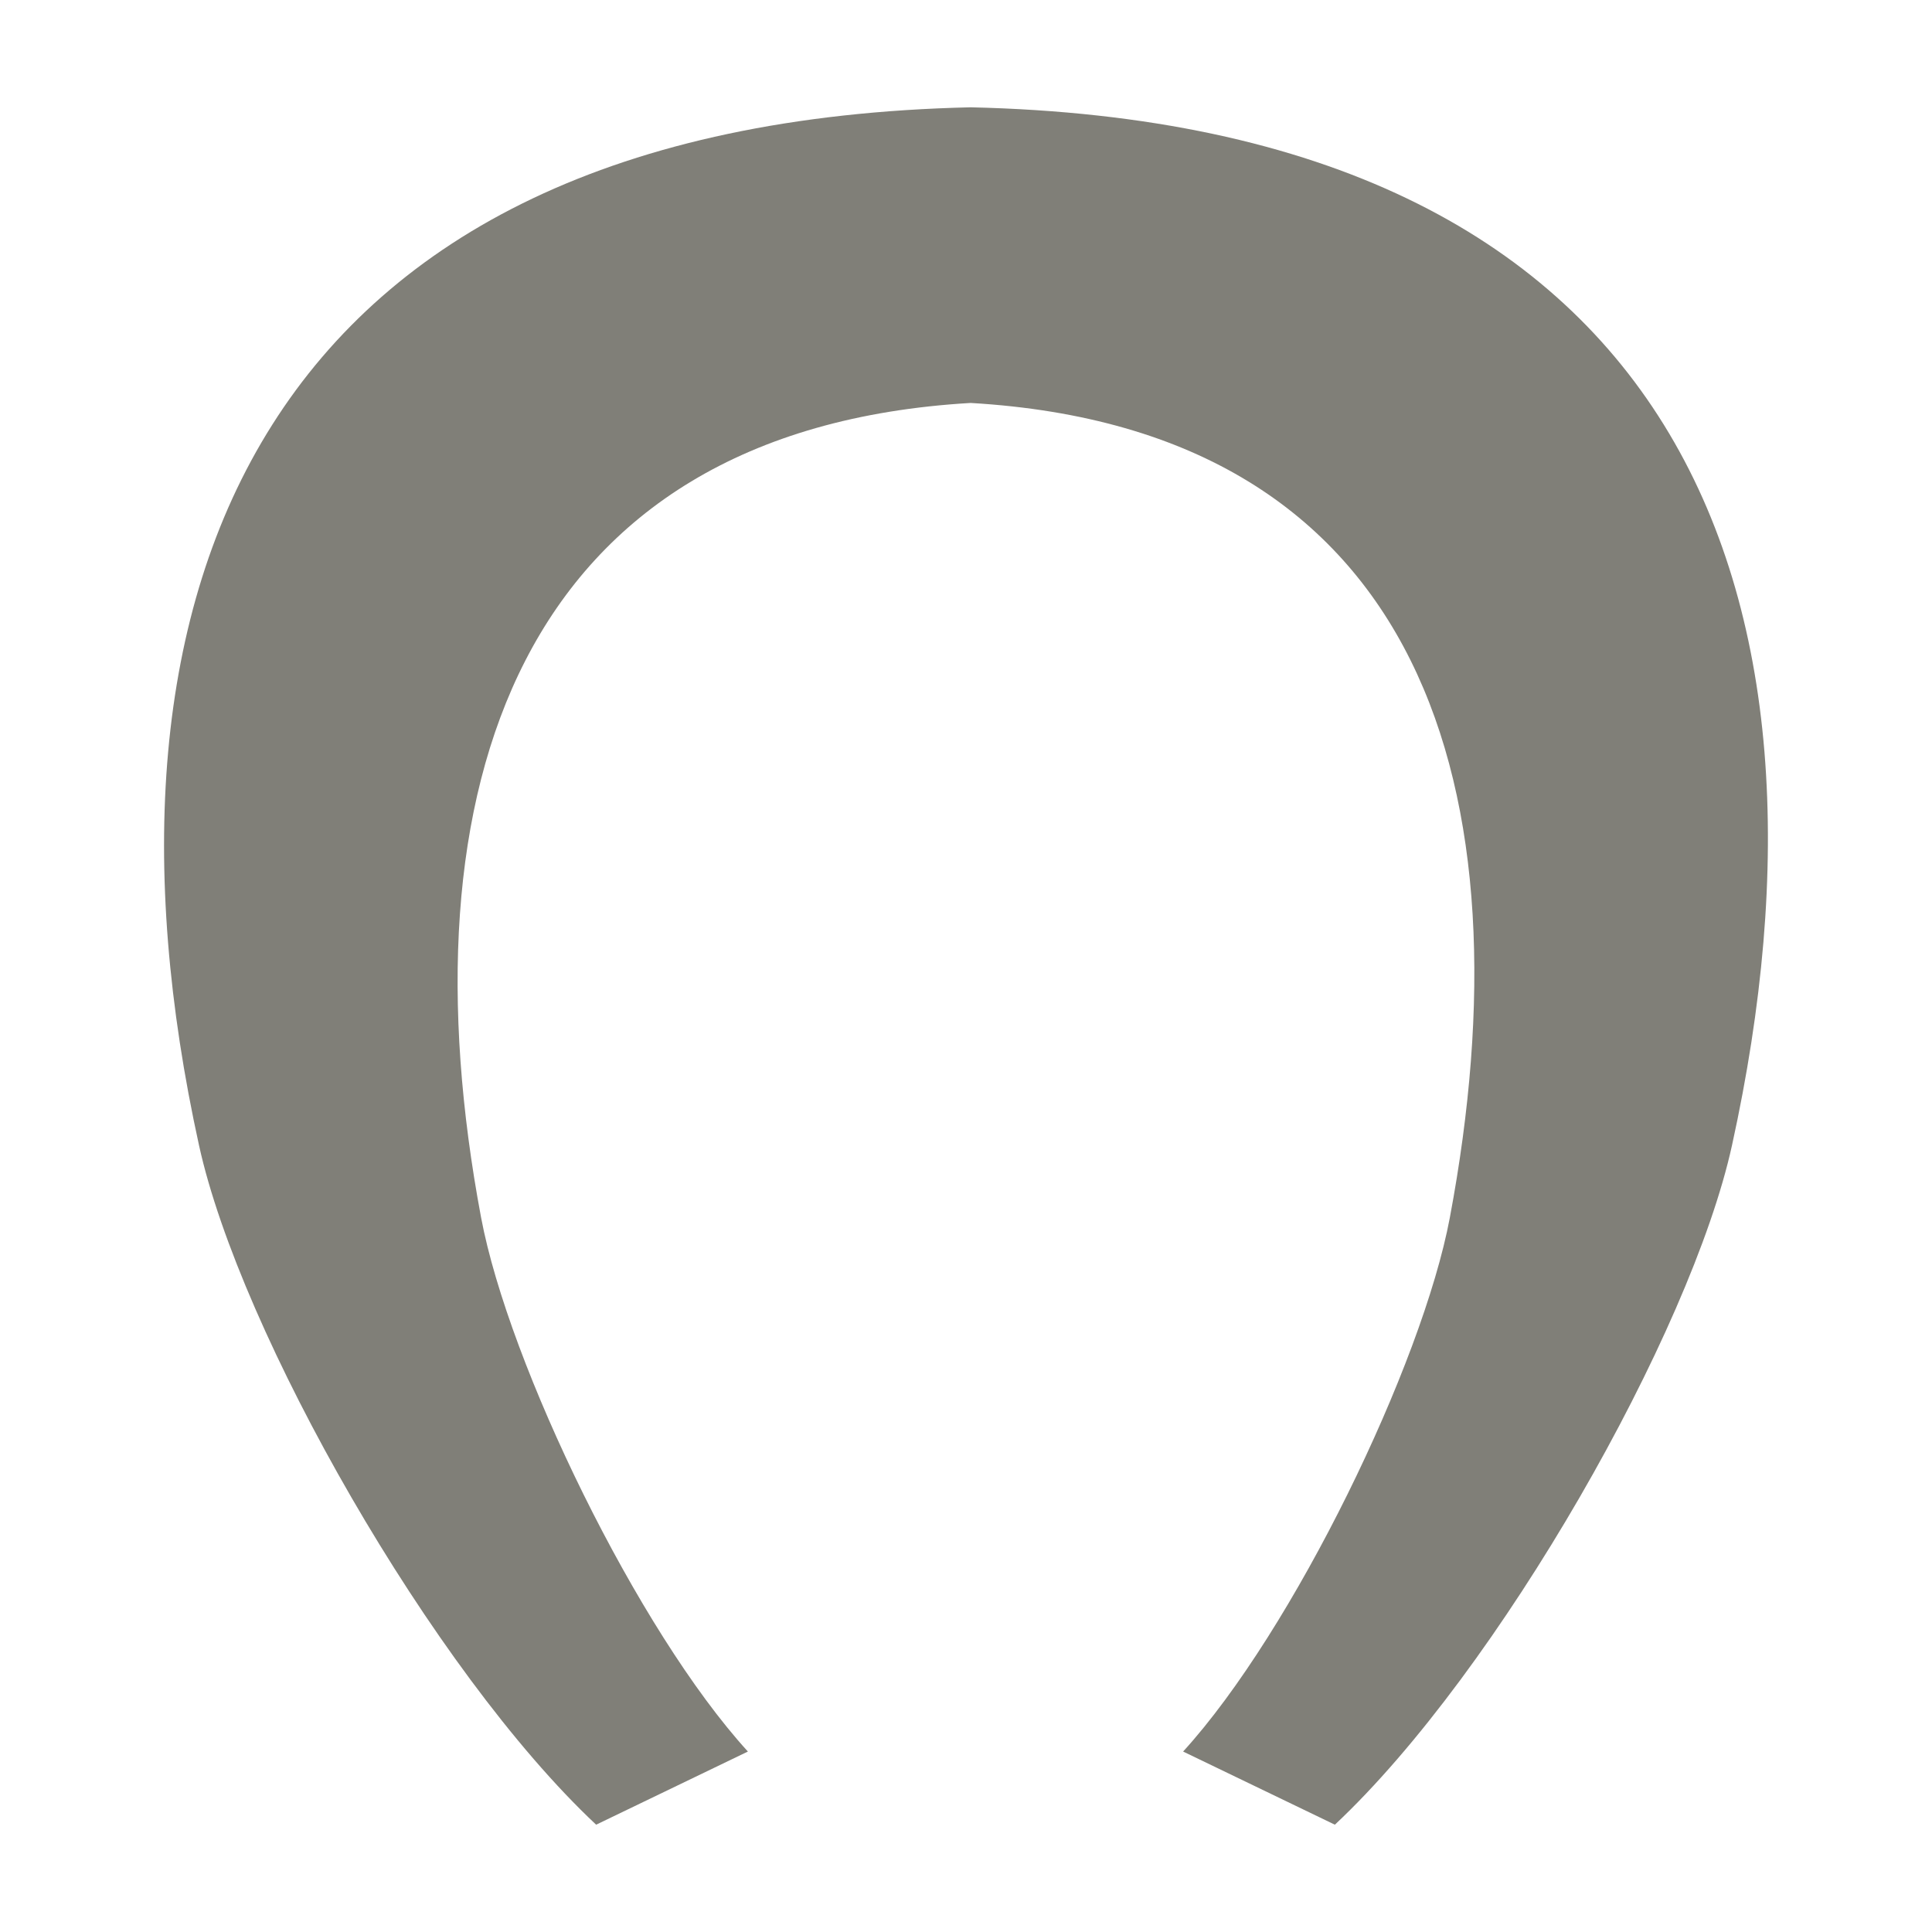
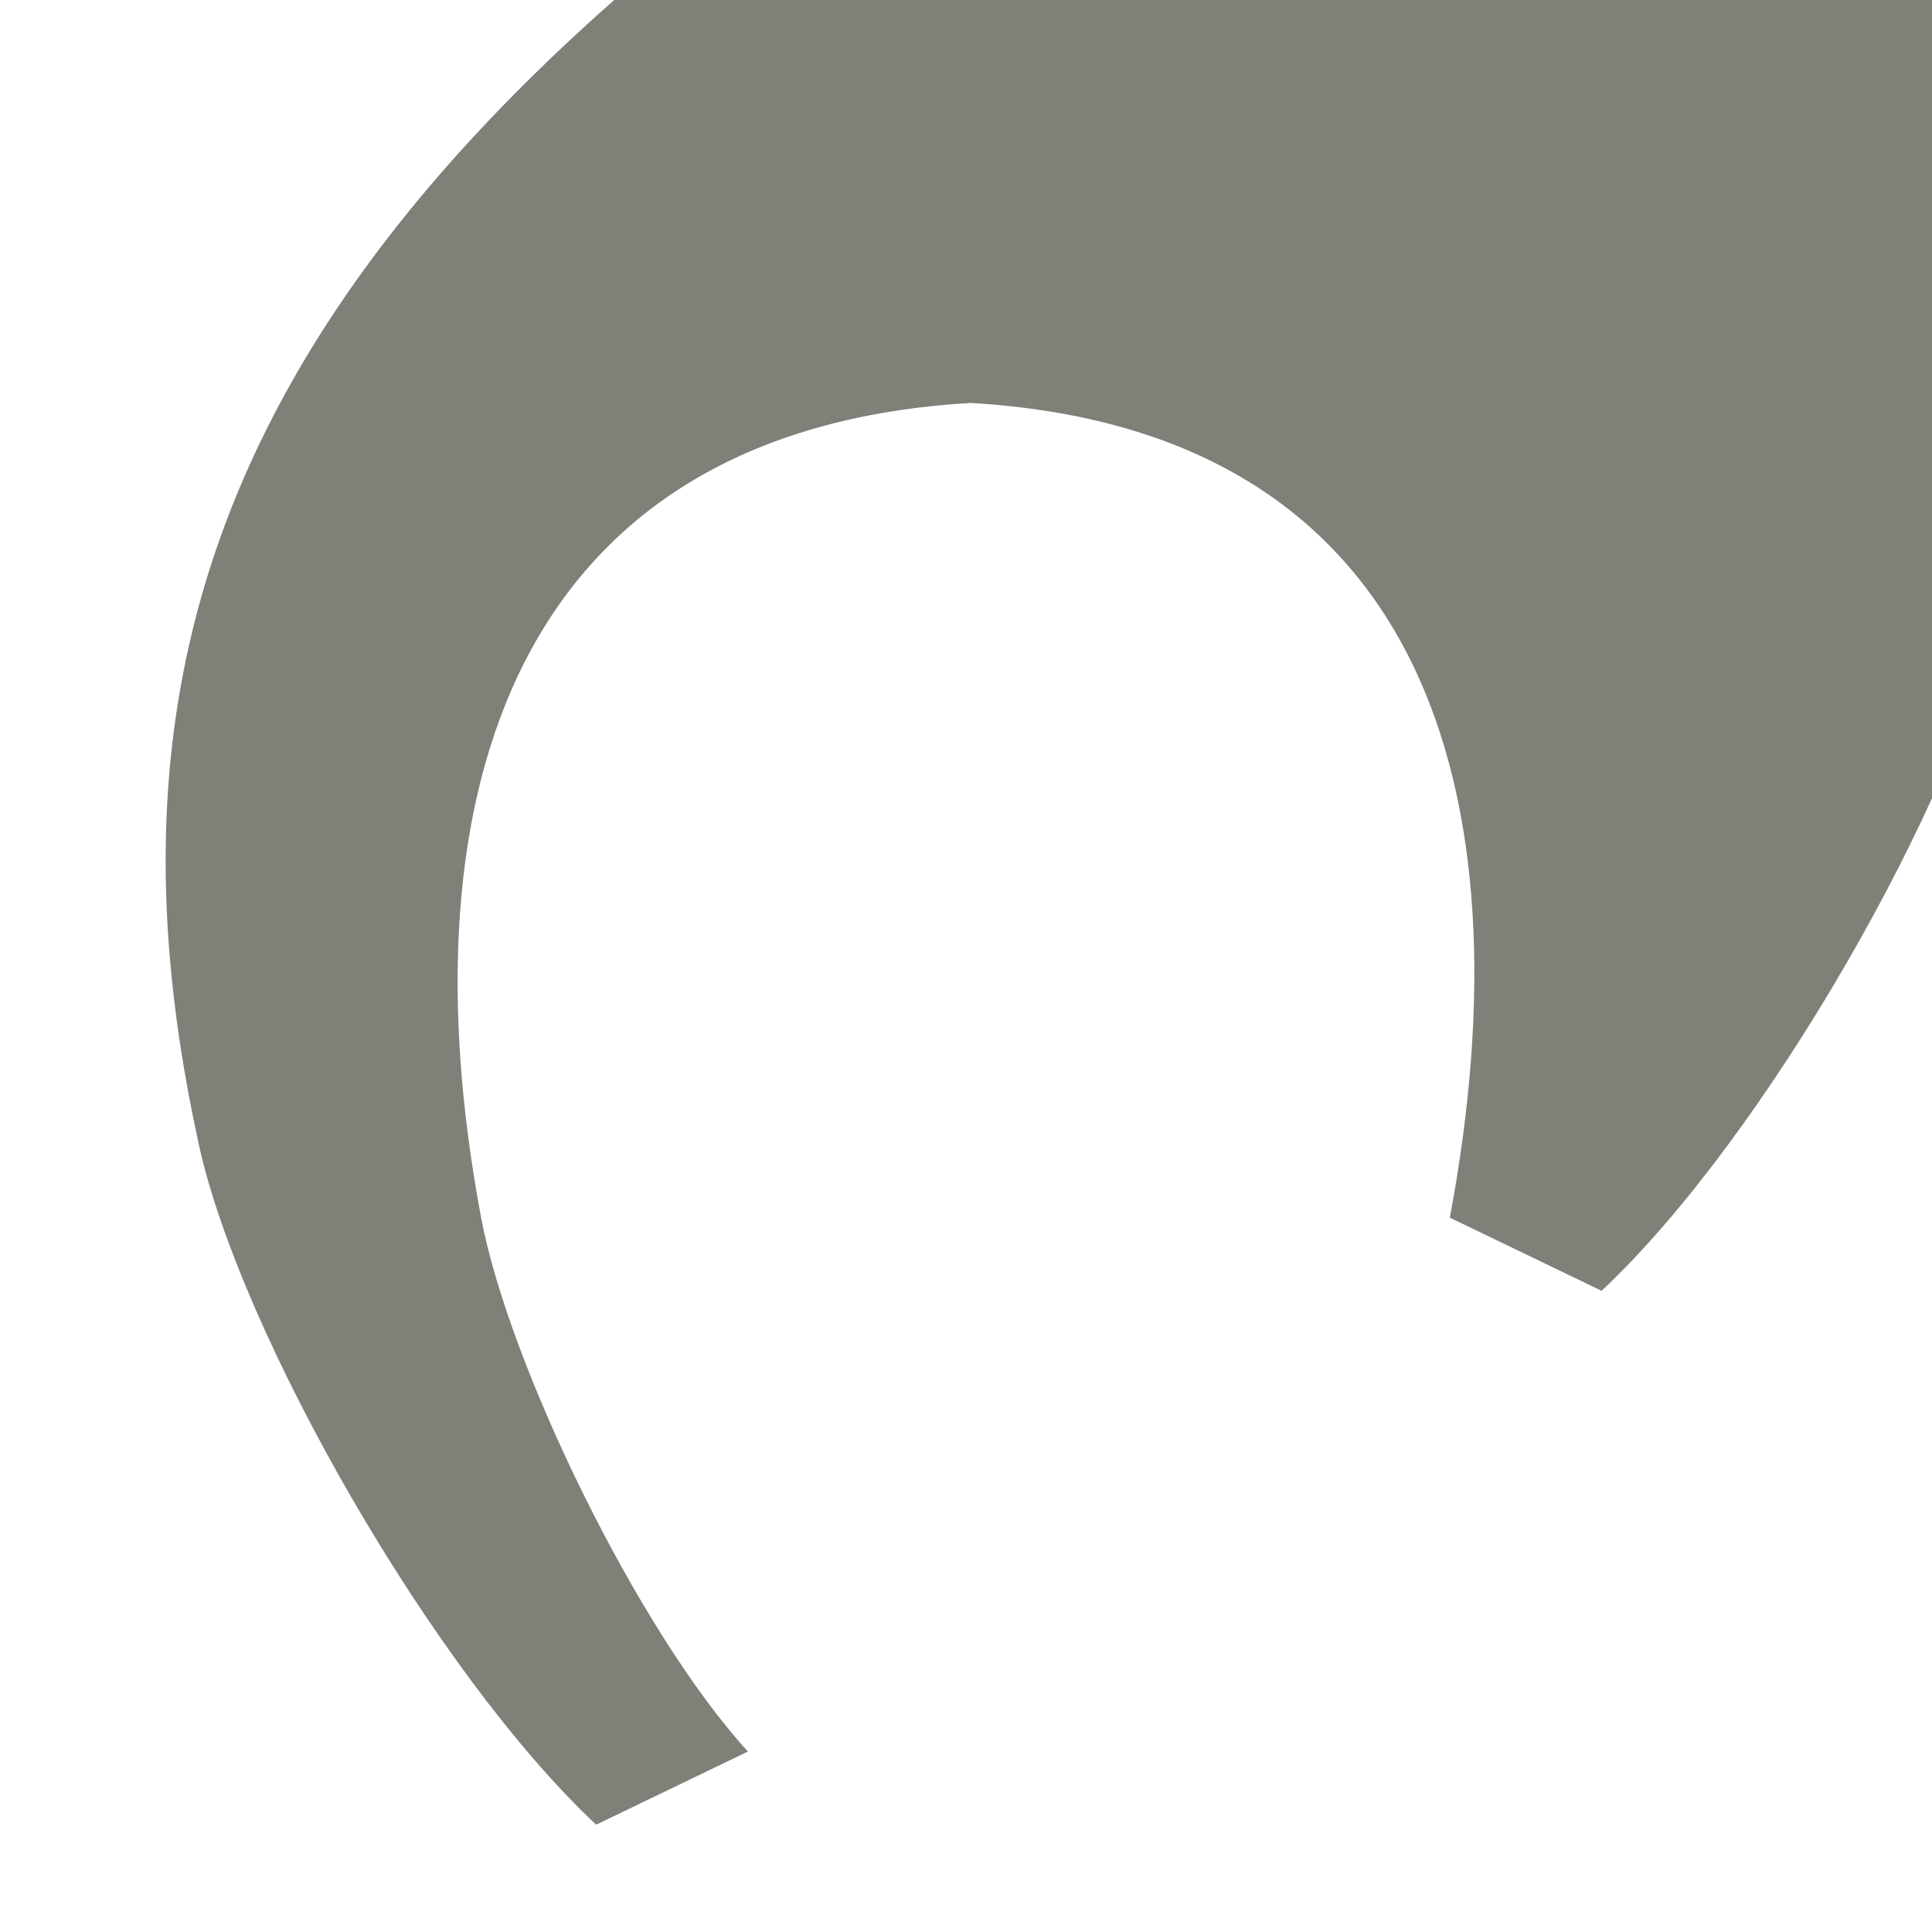
<svg xmlns="http://www.w3.org/2000/svg" version="1.1" id="Ebene_1" x="0px" y="0px" width="25.512px" height="25.512px" viewBox="0 0 25.512 25.512" enable-background="new 0 0 25.512 25.512" xml:space="preserve">
-   <path fill="#807f78" d="M9.876,23.129c-1.457-1.597-3.158-5.111-3.523-7.05C5.295,10.445,6.82,5.671,12.817,5.321  c5.995,0.35,7.386,5.124,6.328,10.758c-0.364,1.938-2.066,5.453-3.522,7.05l2.004,0.966c2.167-2.032,4.703-6.503,5.244-8.971  c1.607-7.316-0.658-13.493-10.054-13.707C3.42,1.631,1.021,7.808,2.628,15.124c0.541,2.468,3.076,6.938,5.244,8.971L9.876,23.129  L9.876,23.129z" />
+   <path fill="#807f78" d="M9.876,23.129c-1.457-1.597-3.158-5.111-3.523-7.05C5.295,10.445,6.82,5.671,12.817,5.321  c5.995,0.35,7.386,5.124,6.328,10.758l2.004,0.966c2.167-2.032,4.703-6.503,5.244-8.971  c1.607-7.316-0.658-13.493-10.054-13.707C3.42,1.631,1.021,7.808,2.628,15.124c0.541,2.468,3.076,6.938,5.244,8.971L9.876,23.129  L9.876,23.129z" />
</svg>